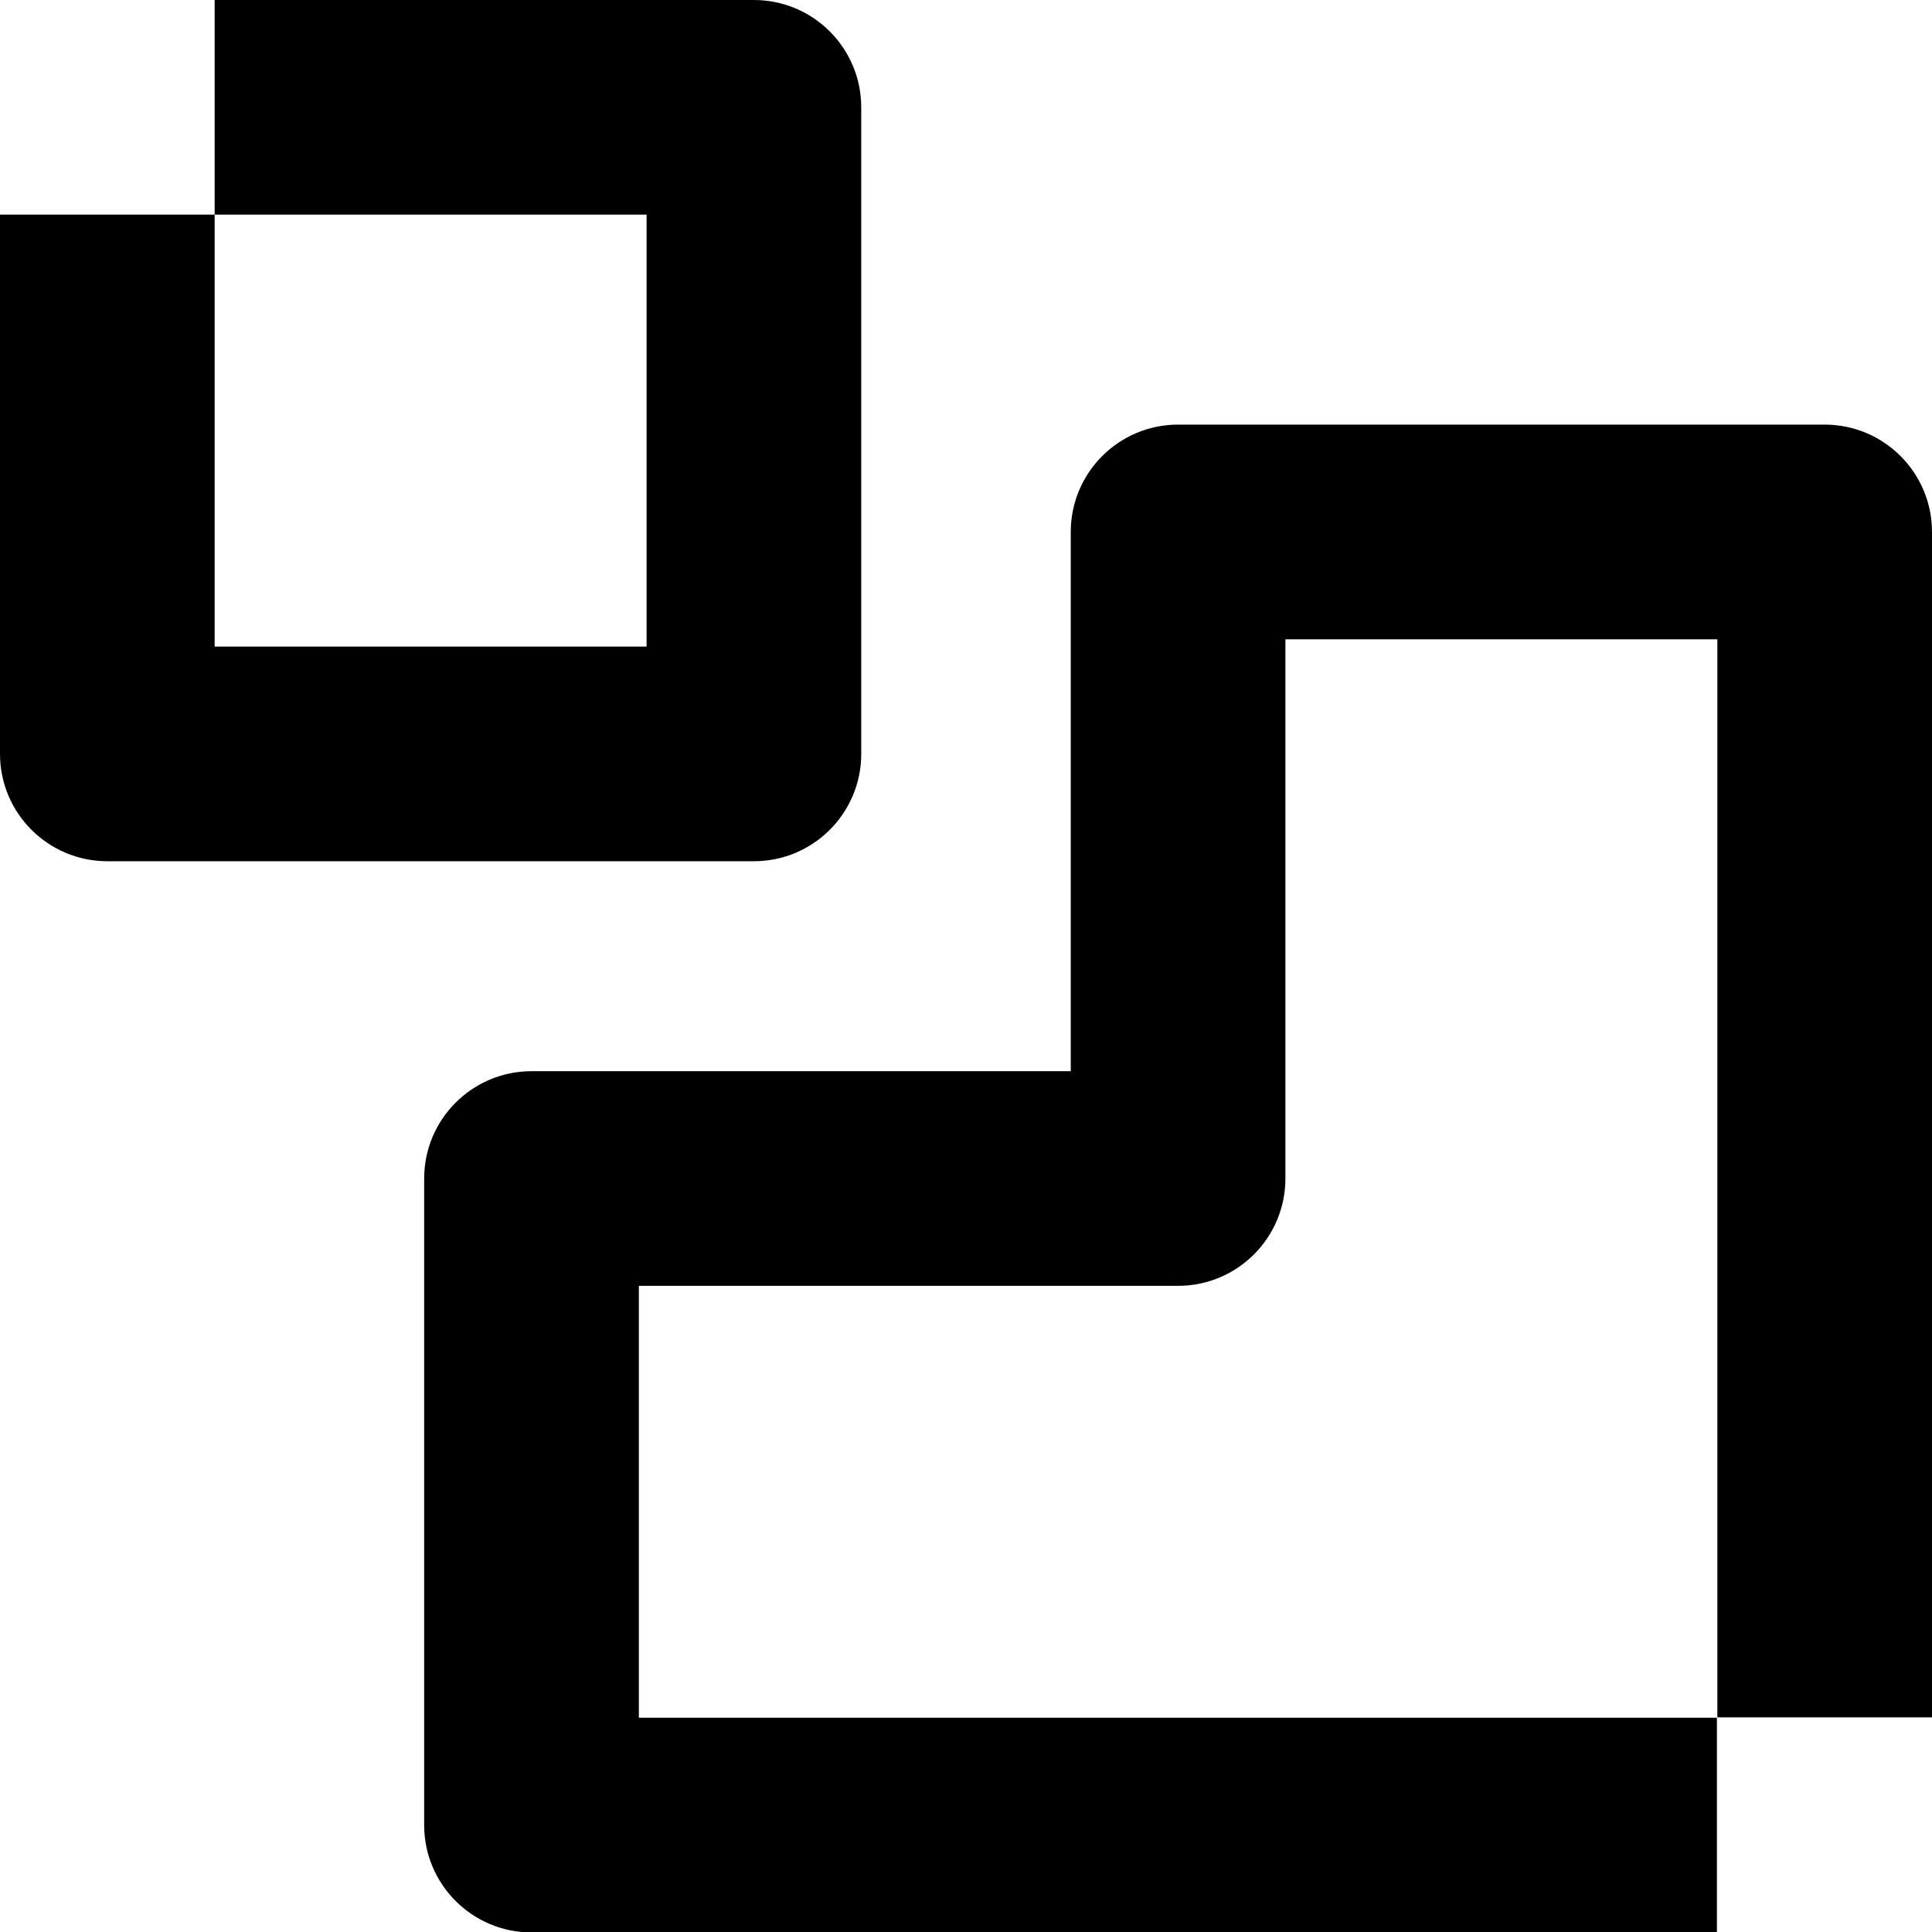
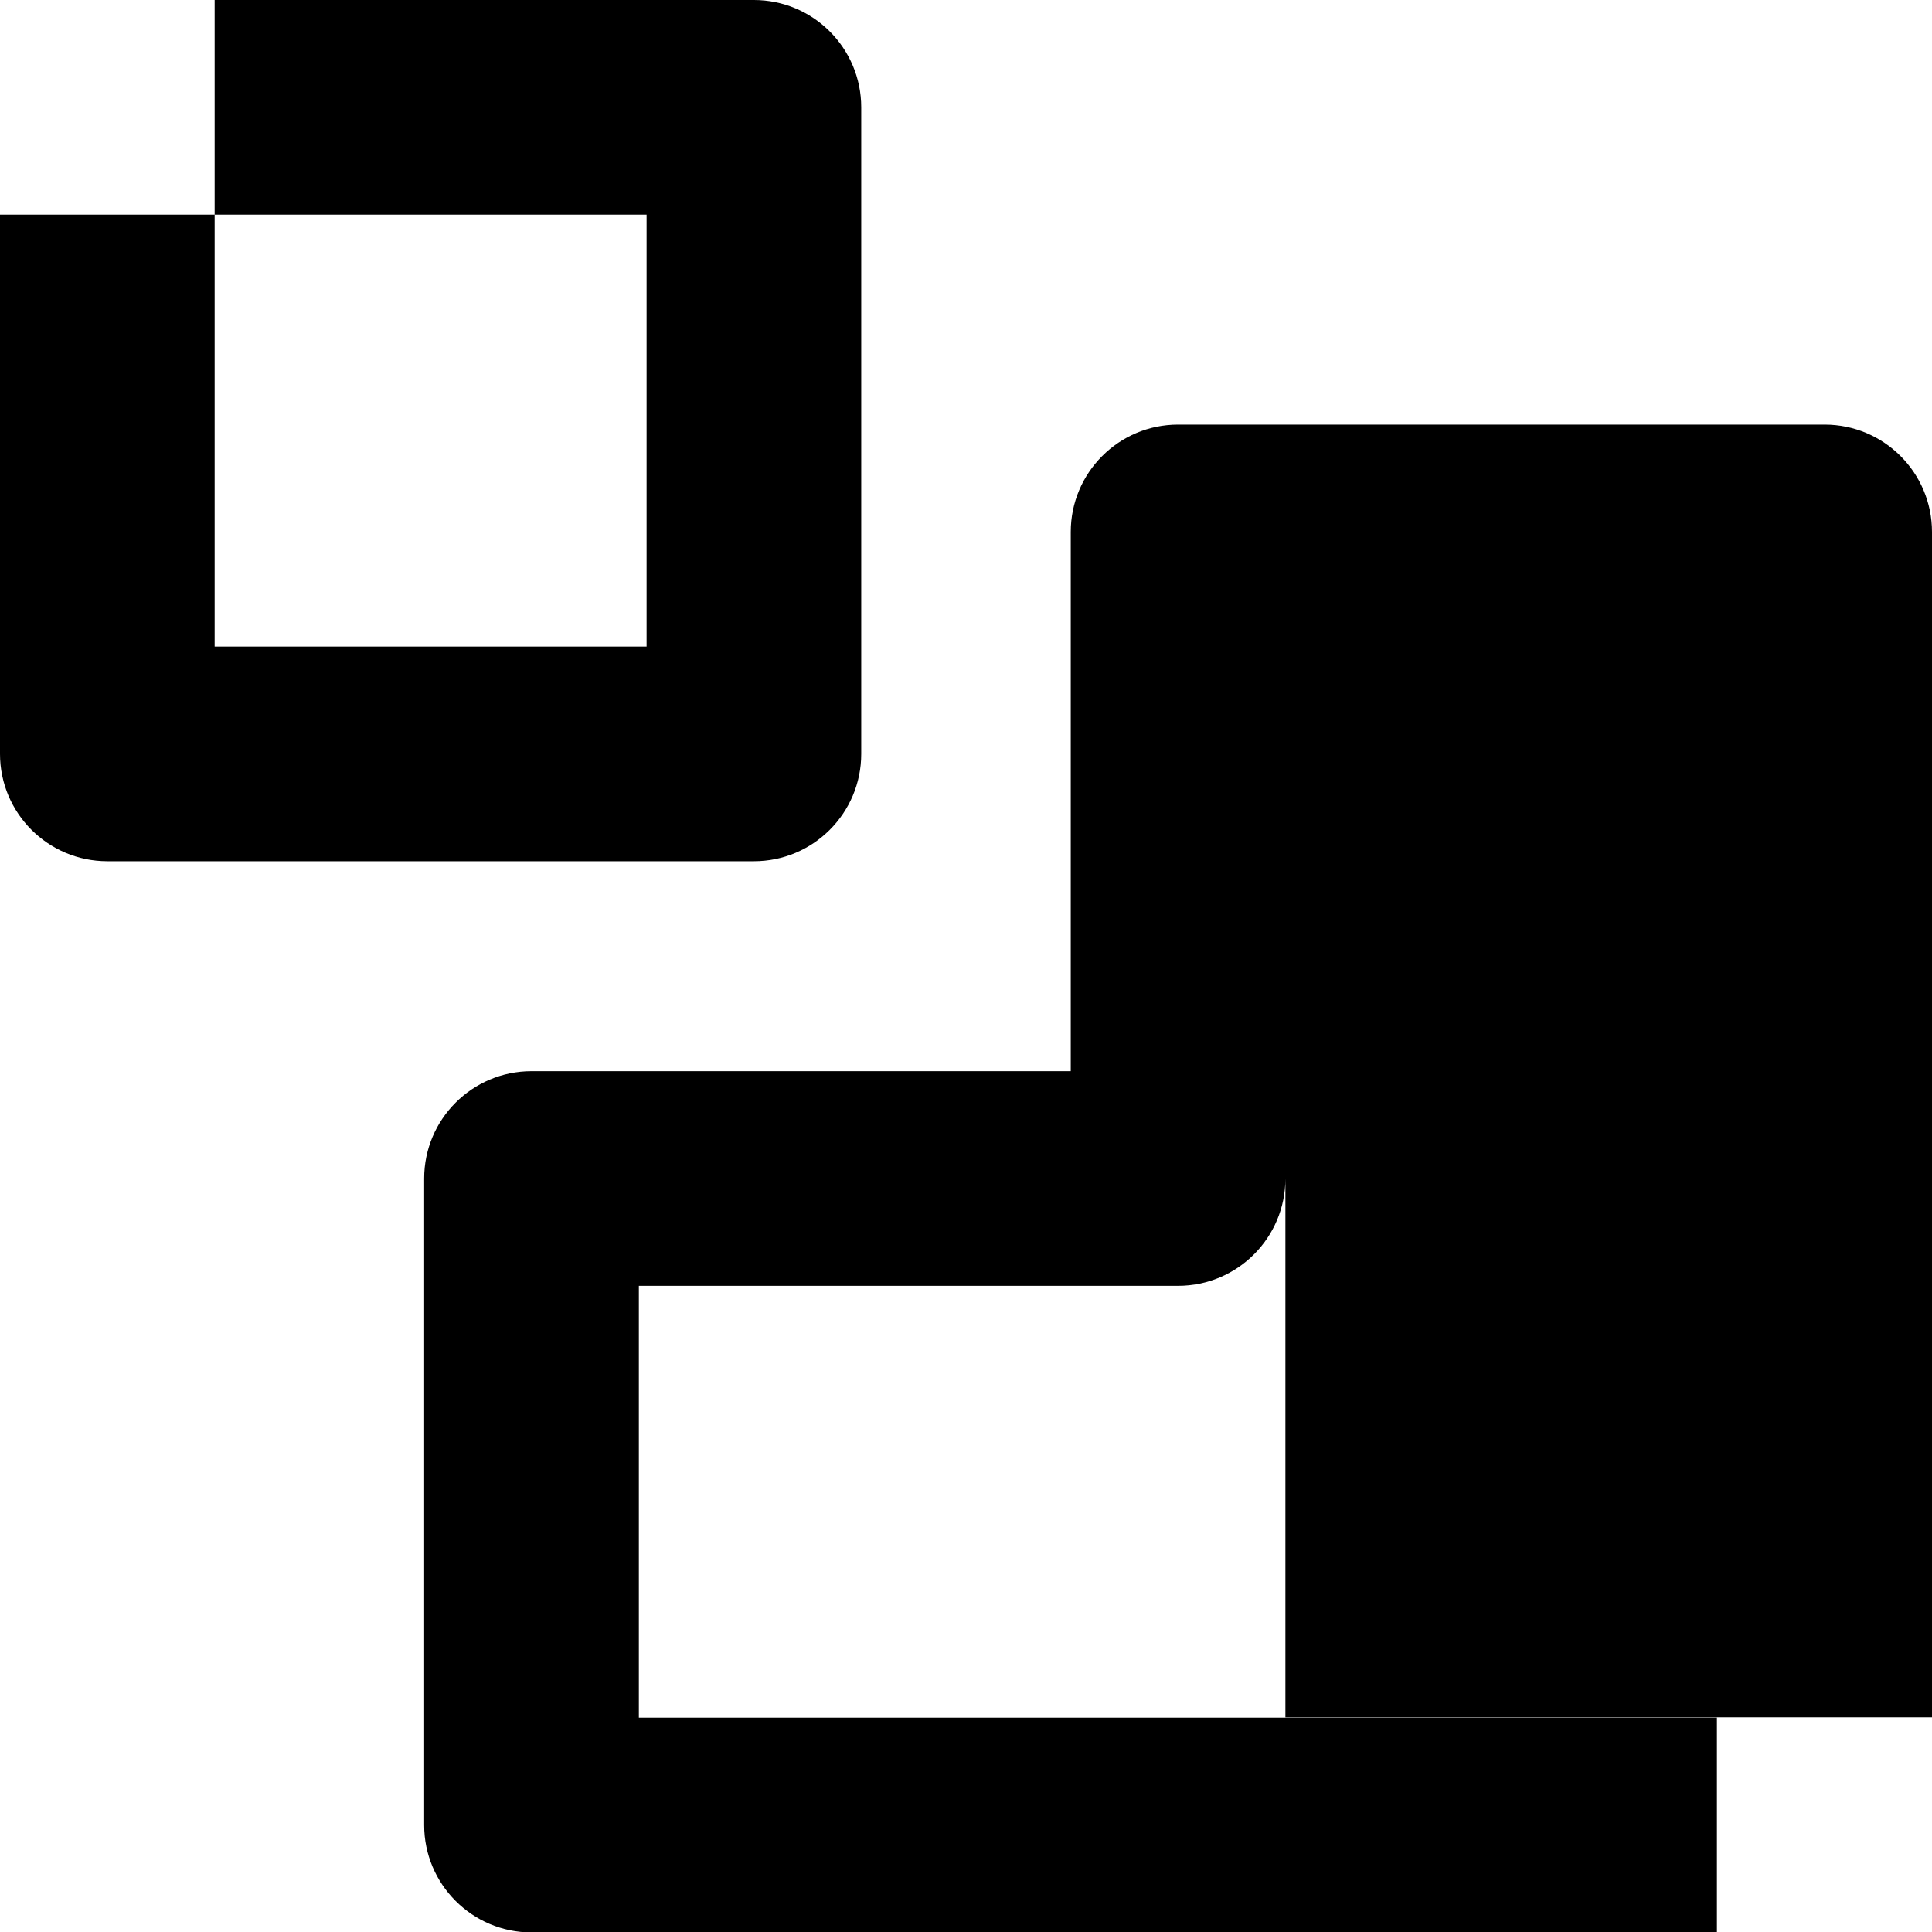
<svg xmlns="http://www.w3.org/2000/svg" width="40" height="40" viewBox="0 0 40 40" fill="none">
-   <path d="M17.831 15.609V2.222C17.831 0.996 16.836 0 15.609 0H4.444V4.444H13.387V13.387H4.444V4.444H0V15.609C0 16.836 0.996 17.831 2.222 17.831H15.609C16.836 17.831 17.831 16.836 17.831 15.609ZM37.778 8.791H24.391C23.164 8.791 22.169 9.787 22.169 11.013V22.178H11.004C9.778 22.178 8.782 23.173 8.782 24.4V37.787C8.782 39.013 9.778 40.009 11.004 40.009H35.547V35.564H13.227V26.622H24.391C25.618 26.622 26.613 25.627 26.613 24.4V13.236H35.556V35.556H40V11.013C40 9.787 39.004 8.791 37.778 8.791Z" fill="black" />
+   <path d="M17.831 15.609V2.222C17.831 0.996 16.836 0 15.609 0H4.444V4.444H13.387V13.387H4.444V4.444H0V15.609C0 16.836 0.996 17.831 2.222 17.831H15.609C16.836 17.831 17.831 16.836 17.831 15.609ZM37.778 8.791H24.391C23.164 8.791 22.169 9.787 22.169 11.013V22.178H11.004C9.778 22.178 8.782 23.173 8.782 24.4V37.787C8.782 39.013 9.778 40.009 11.004 40.009H35.547V35.564H13.227V26.622H24.391C25.618 26.622 26.613 25.627 26.613 24.4V13.236V35.556H40V11.013C40 9.787 39.004 8.791 37.778 8.791Z" fill="black" />
</svg>